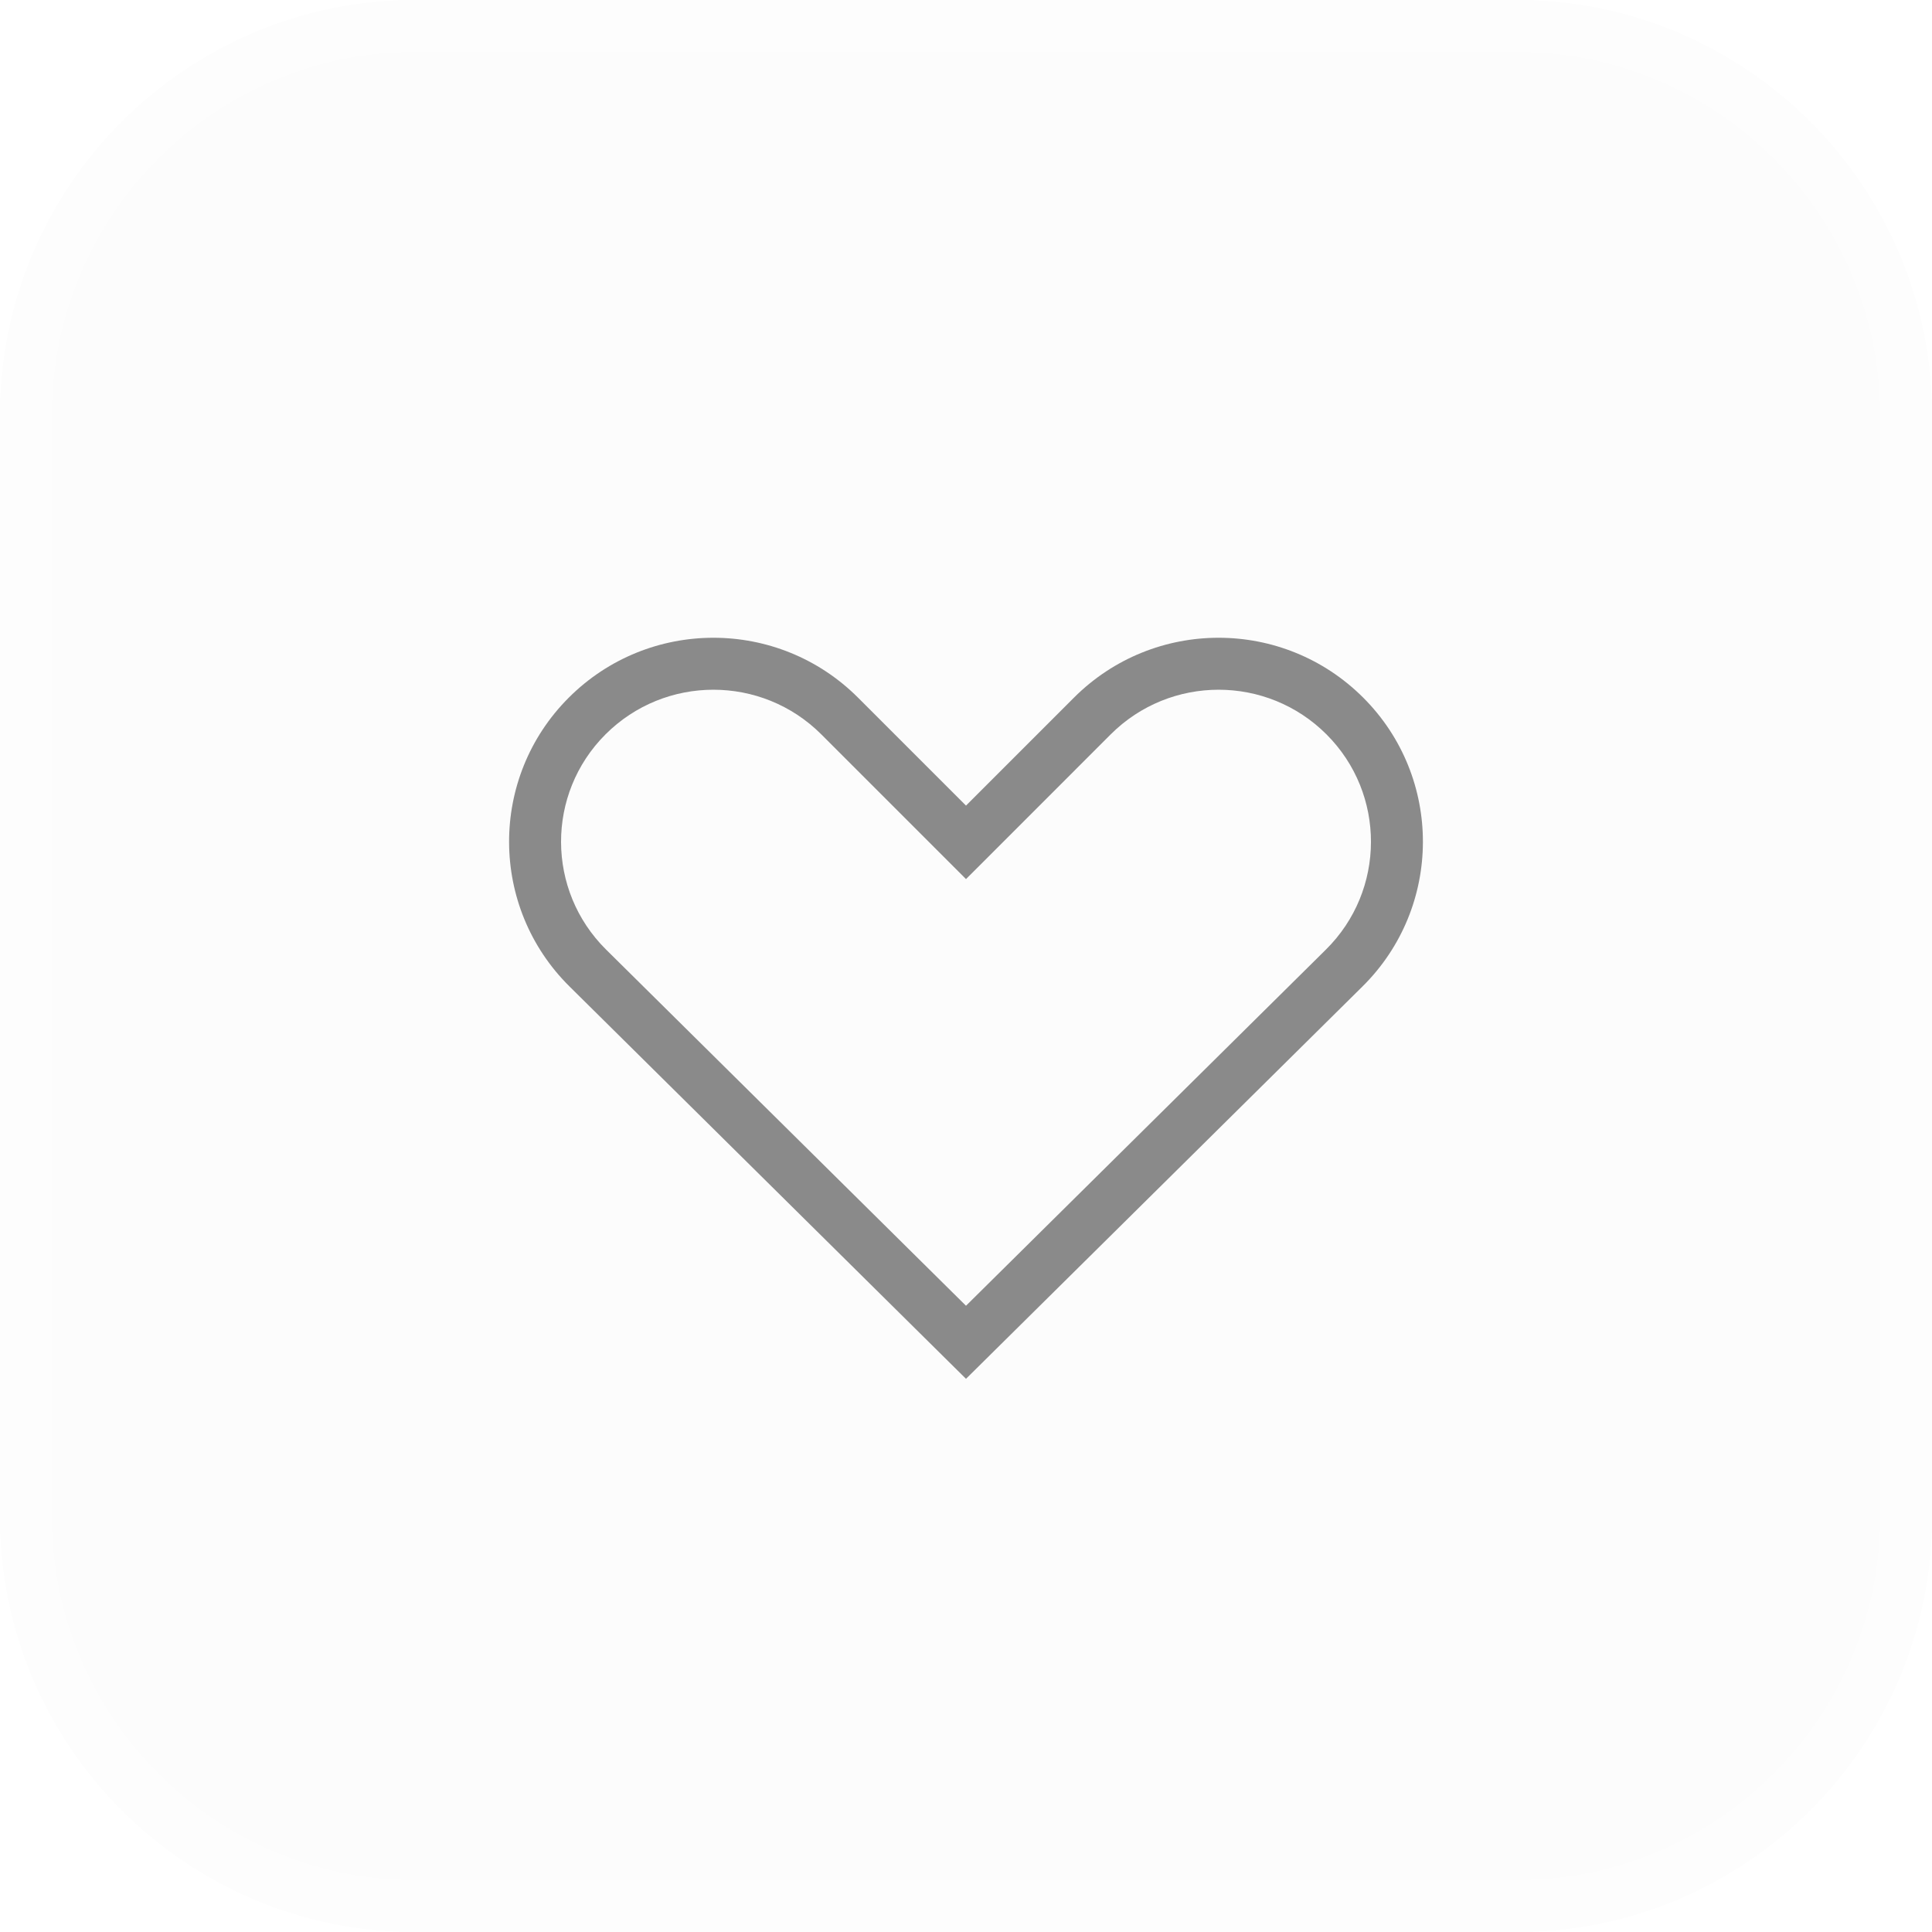
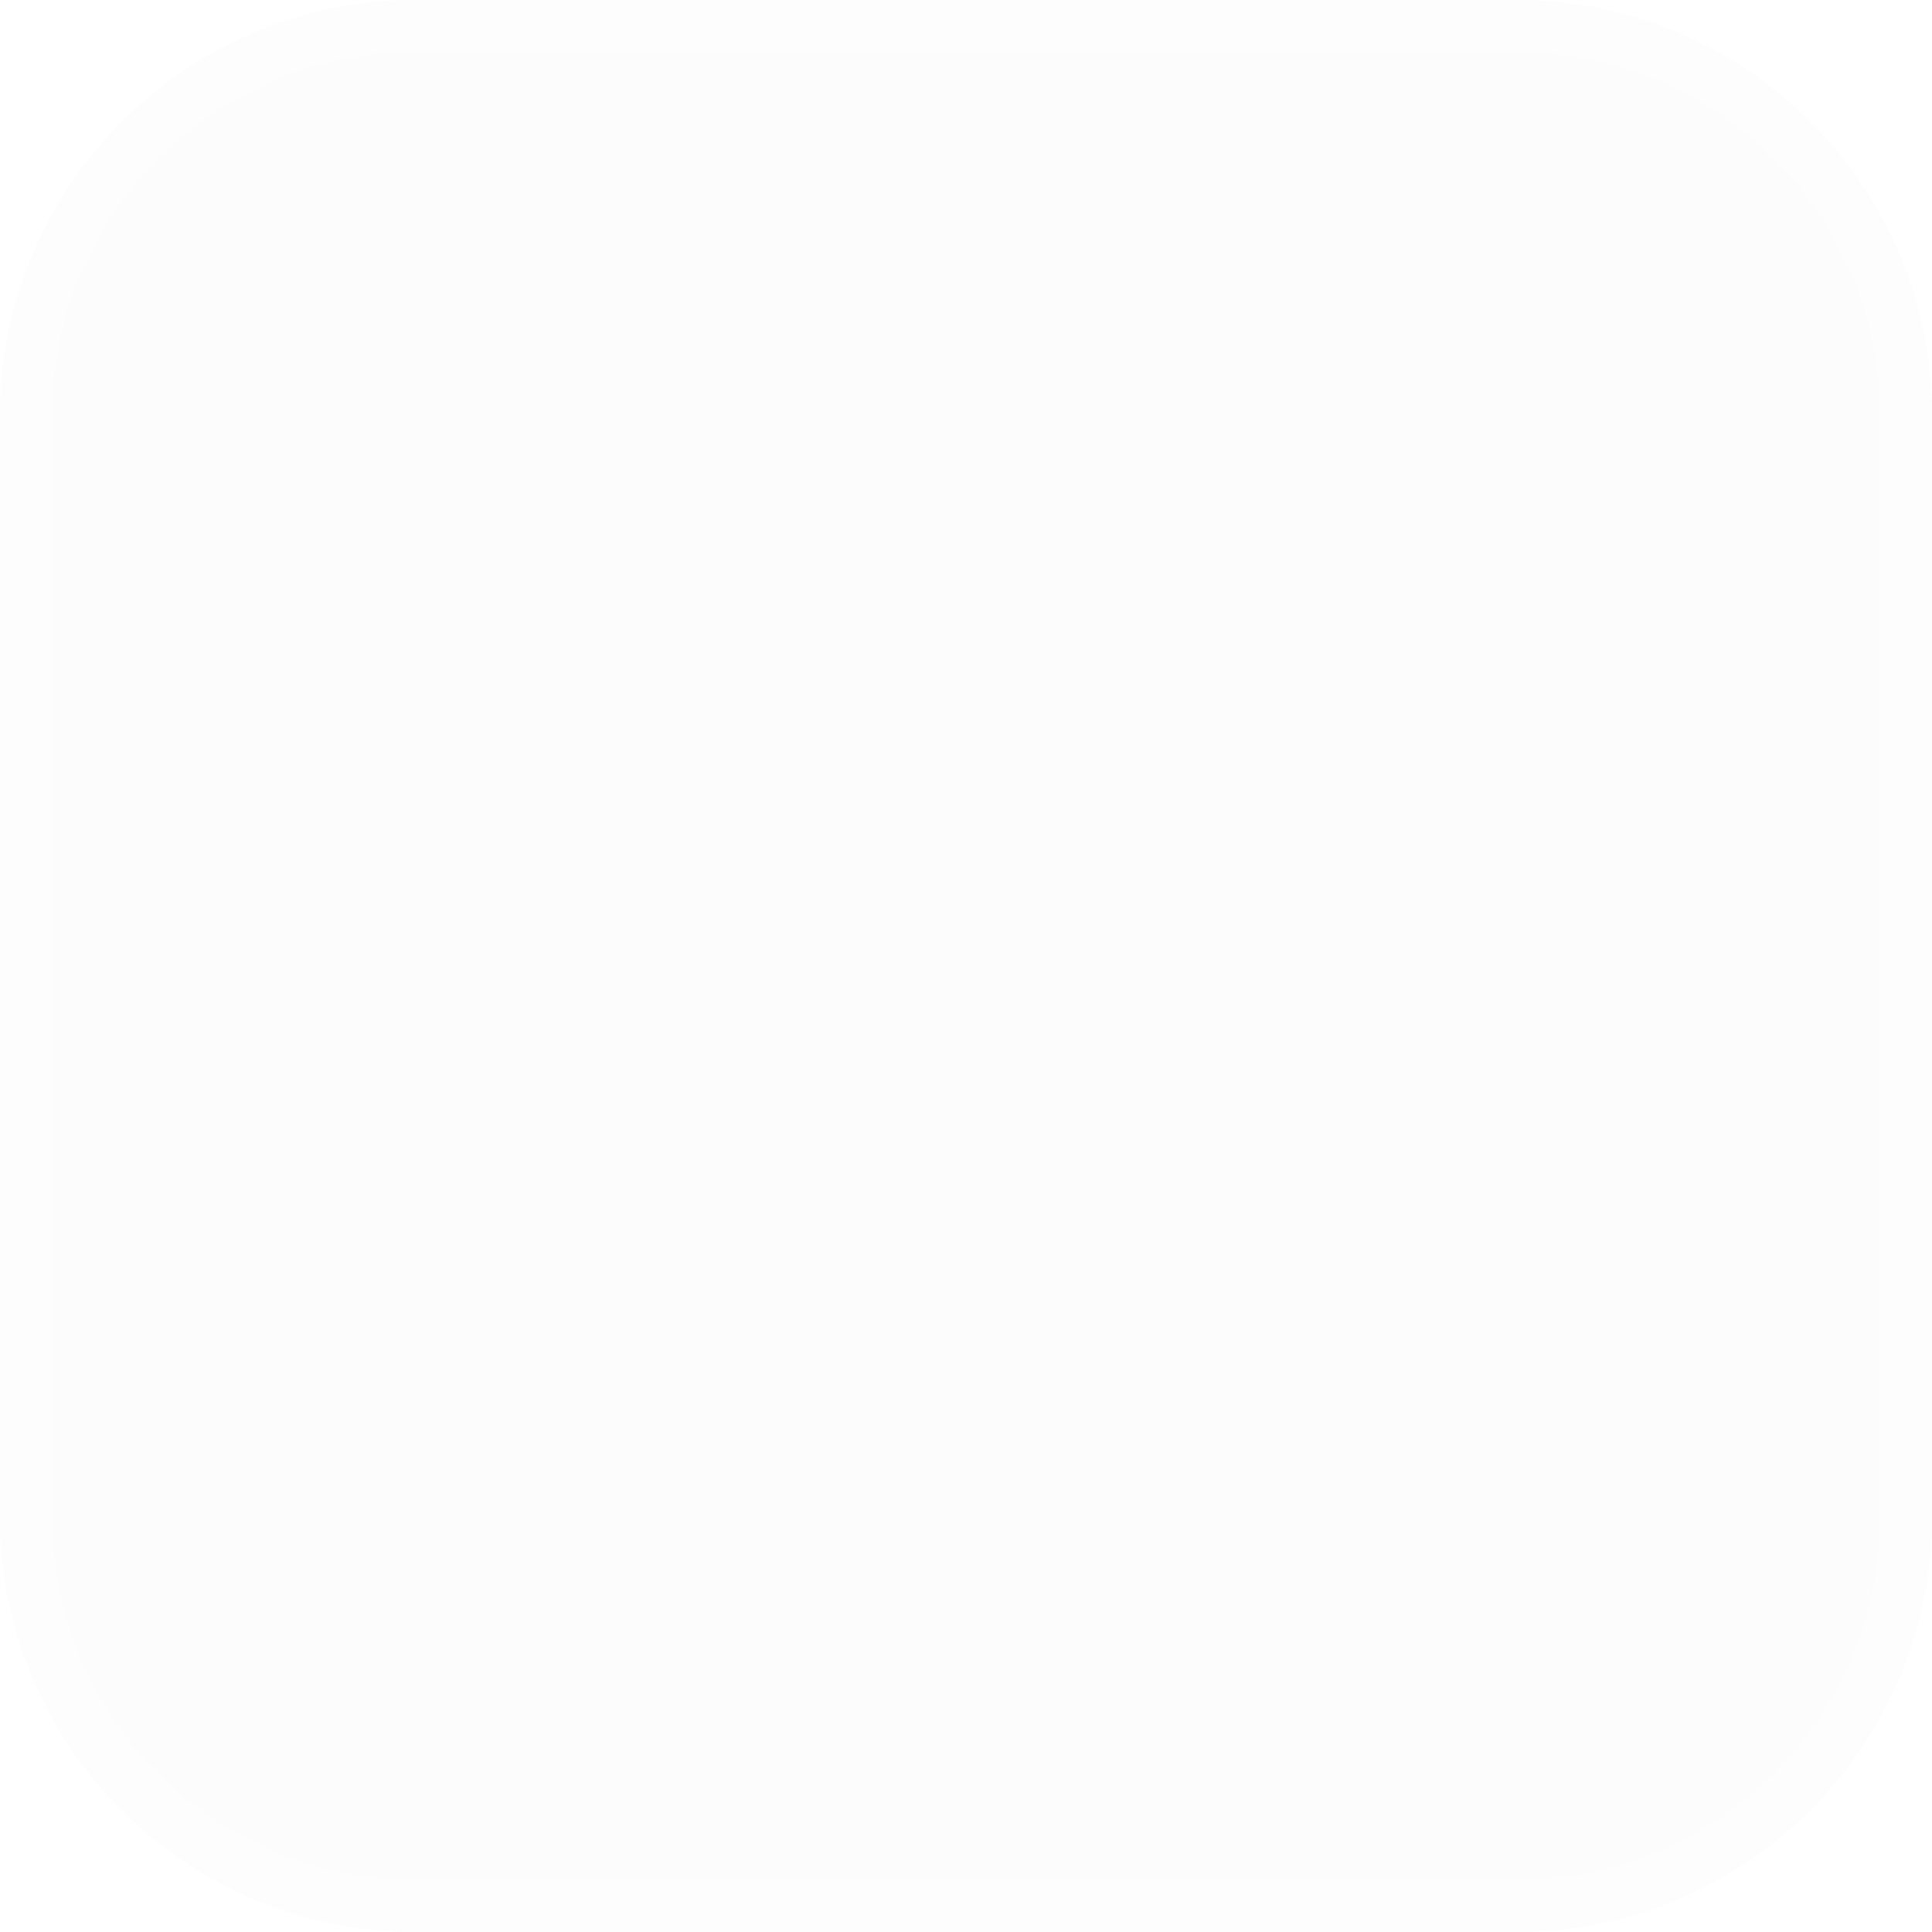
<svg xmlns="http://www.w3.org/2000/svg" xmlns:xlink="http://www.w3.org/1999/xlink" width="37.184px" height="37.184px" viewBox="0 0 37.184 37.184" version="1.1">
  <defs>
    <filter filterUnits="userSpaceOnUse" color-interpolation-filters="sRGB" id="filter_1">
      <feFlood flood-opacity="0" result="BackgroundImageFix" />
      <feBlend mode="normal" in="SourceGraphic" in2="BackgroundImageFix" result="shape" />
      <feColorMatrix in="SourceAlpha" type="matrix" values="0 0 0 0 0 0 0 0 0 0 0 0 0 0 0 0 0 0 128 0" result="hardAlpha" />
      <feOffset dx="0" dy="0" />
      <feGaussianBlur stdDeviation="8" />
      <feComposite in2="hardAlpha" operator="arithmetic" k2="-1" k3="1" />
      <feColorMatrix type="matrix" values="0 0 0 0 1 0 0 0 0 1 0 0 0 0 1 0 0 0 0.051 0" />
      <feBlend mode="normal" in2="shape" result="effect0_innerShadow" />
    </filter>
    <path d="M29.184 0C33.603 0 37.184 3.581 37.184 8L37.184 29.184C37.184 33.603 33.603 37.184 29.184 37.184L8 37.184C3.581 37.184 0 33.603 0 29.184L0 8C0 3.581 3.581 0 8 0L29.184 0Z" id="path_1" />
    <clipPath id="clip_1">
      <use xlink:href="#path_1" />
    </clipPath>
  </defs>
  <g id="Group-538">
    <g id="Group-527">
      <g id="Rectangle-29">
        <use stroke="none" fill="#000000" fill-opacity="0.012" xlink:href="#path_1" filter="url(#filter_1)" />
        <g clip-path="url(#clip_1)">
          <use xlink:href="#path_1" fill="none" stroke="#FFFFFF" stroke-opacity="0.251" stroke-width="2" />
        </g>
      </g>
    </g>
-     <path d="M16.515 13.428C14.977 11.89 12.484 11.89 10.946 13.428C9.41 14.964 9.416 17.457 10.961 18.986L18.24 26.189L18.592 26.537L18.944 26.189L26.223 18.986C27.768 17.457 27.774 14.964 26.238 13.428C24.7 11.89 22.207 11.89 20.669 13.428L18.592 15.505L16.515 13.428L16.515 13.428ZM11.653 14.135C12.8 12.988 14.661 12.988 15.808 14.135L18.592 16.919L18.946 16.566L21.376 14.135C22.524 12.988 24.384 12.988 25.531 14.135C26.675 15.279 26.671 17.136 25.52 18.275L18.592 25.131L11.664 18.275C10.514 17.136 10.509 15.279 11.653 14.135L11.653 14.135Z" id="Vector-111" fill="#8A8A8A" fill-rule="evenodd" stroke="none" />
  </g>
</svg>